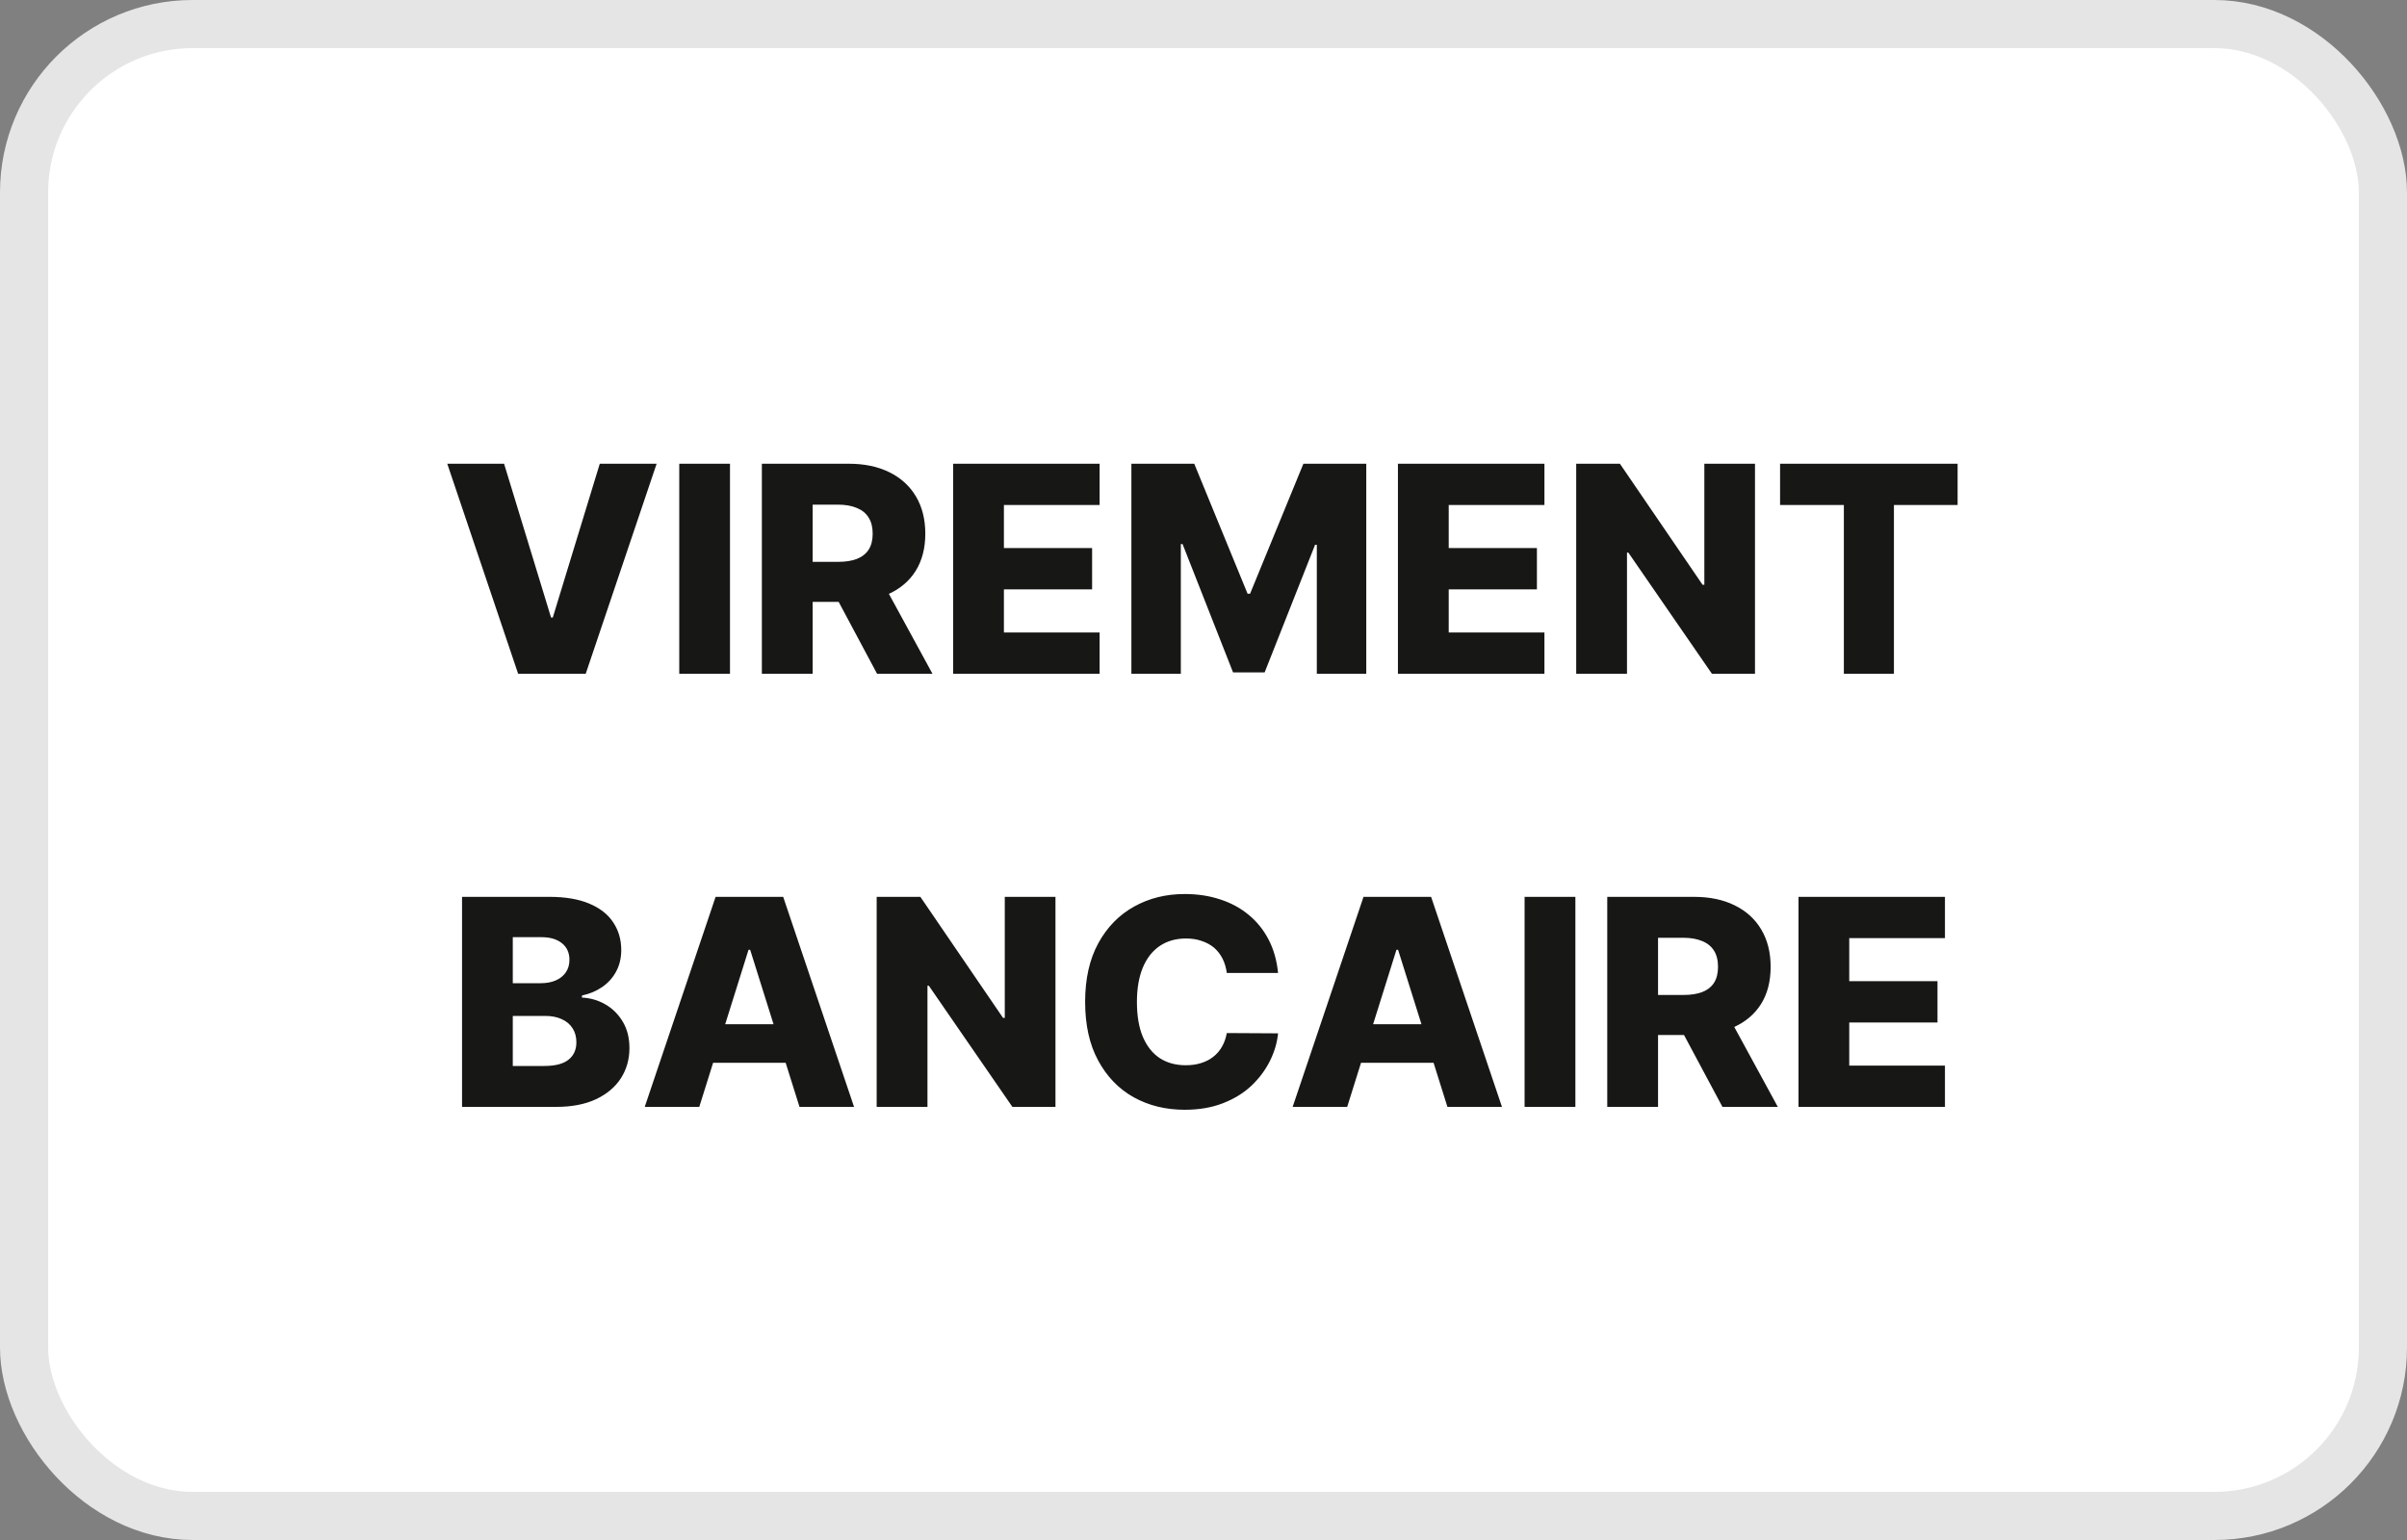
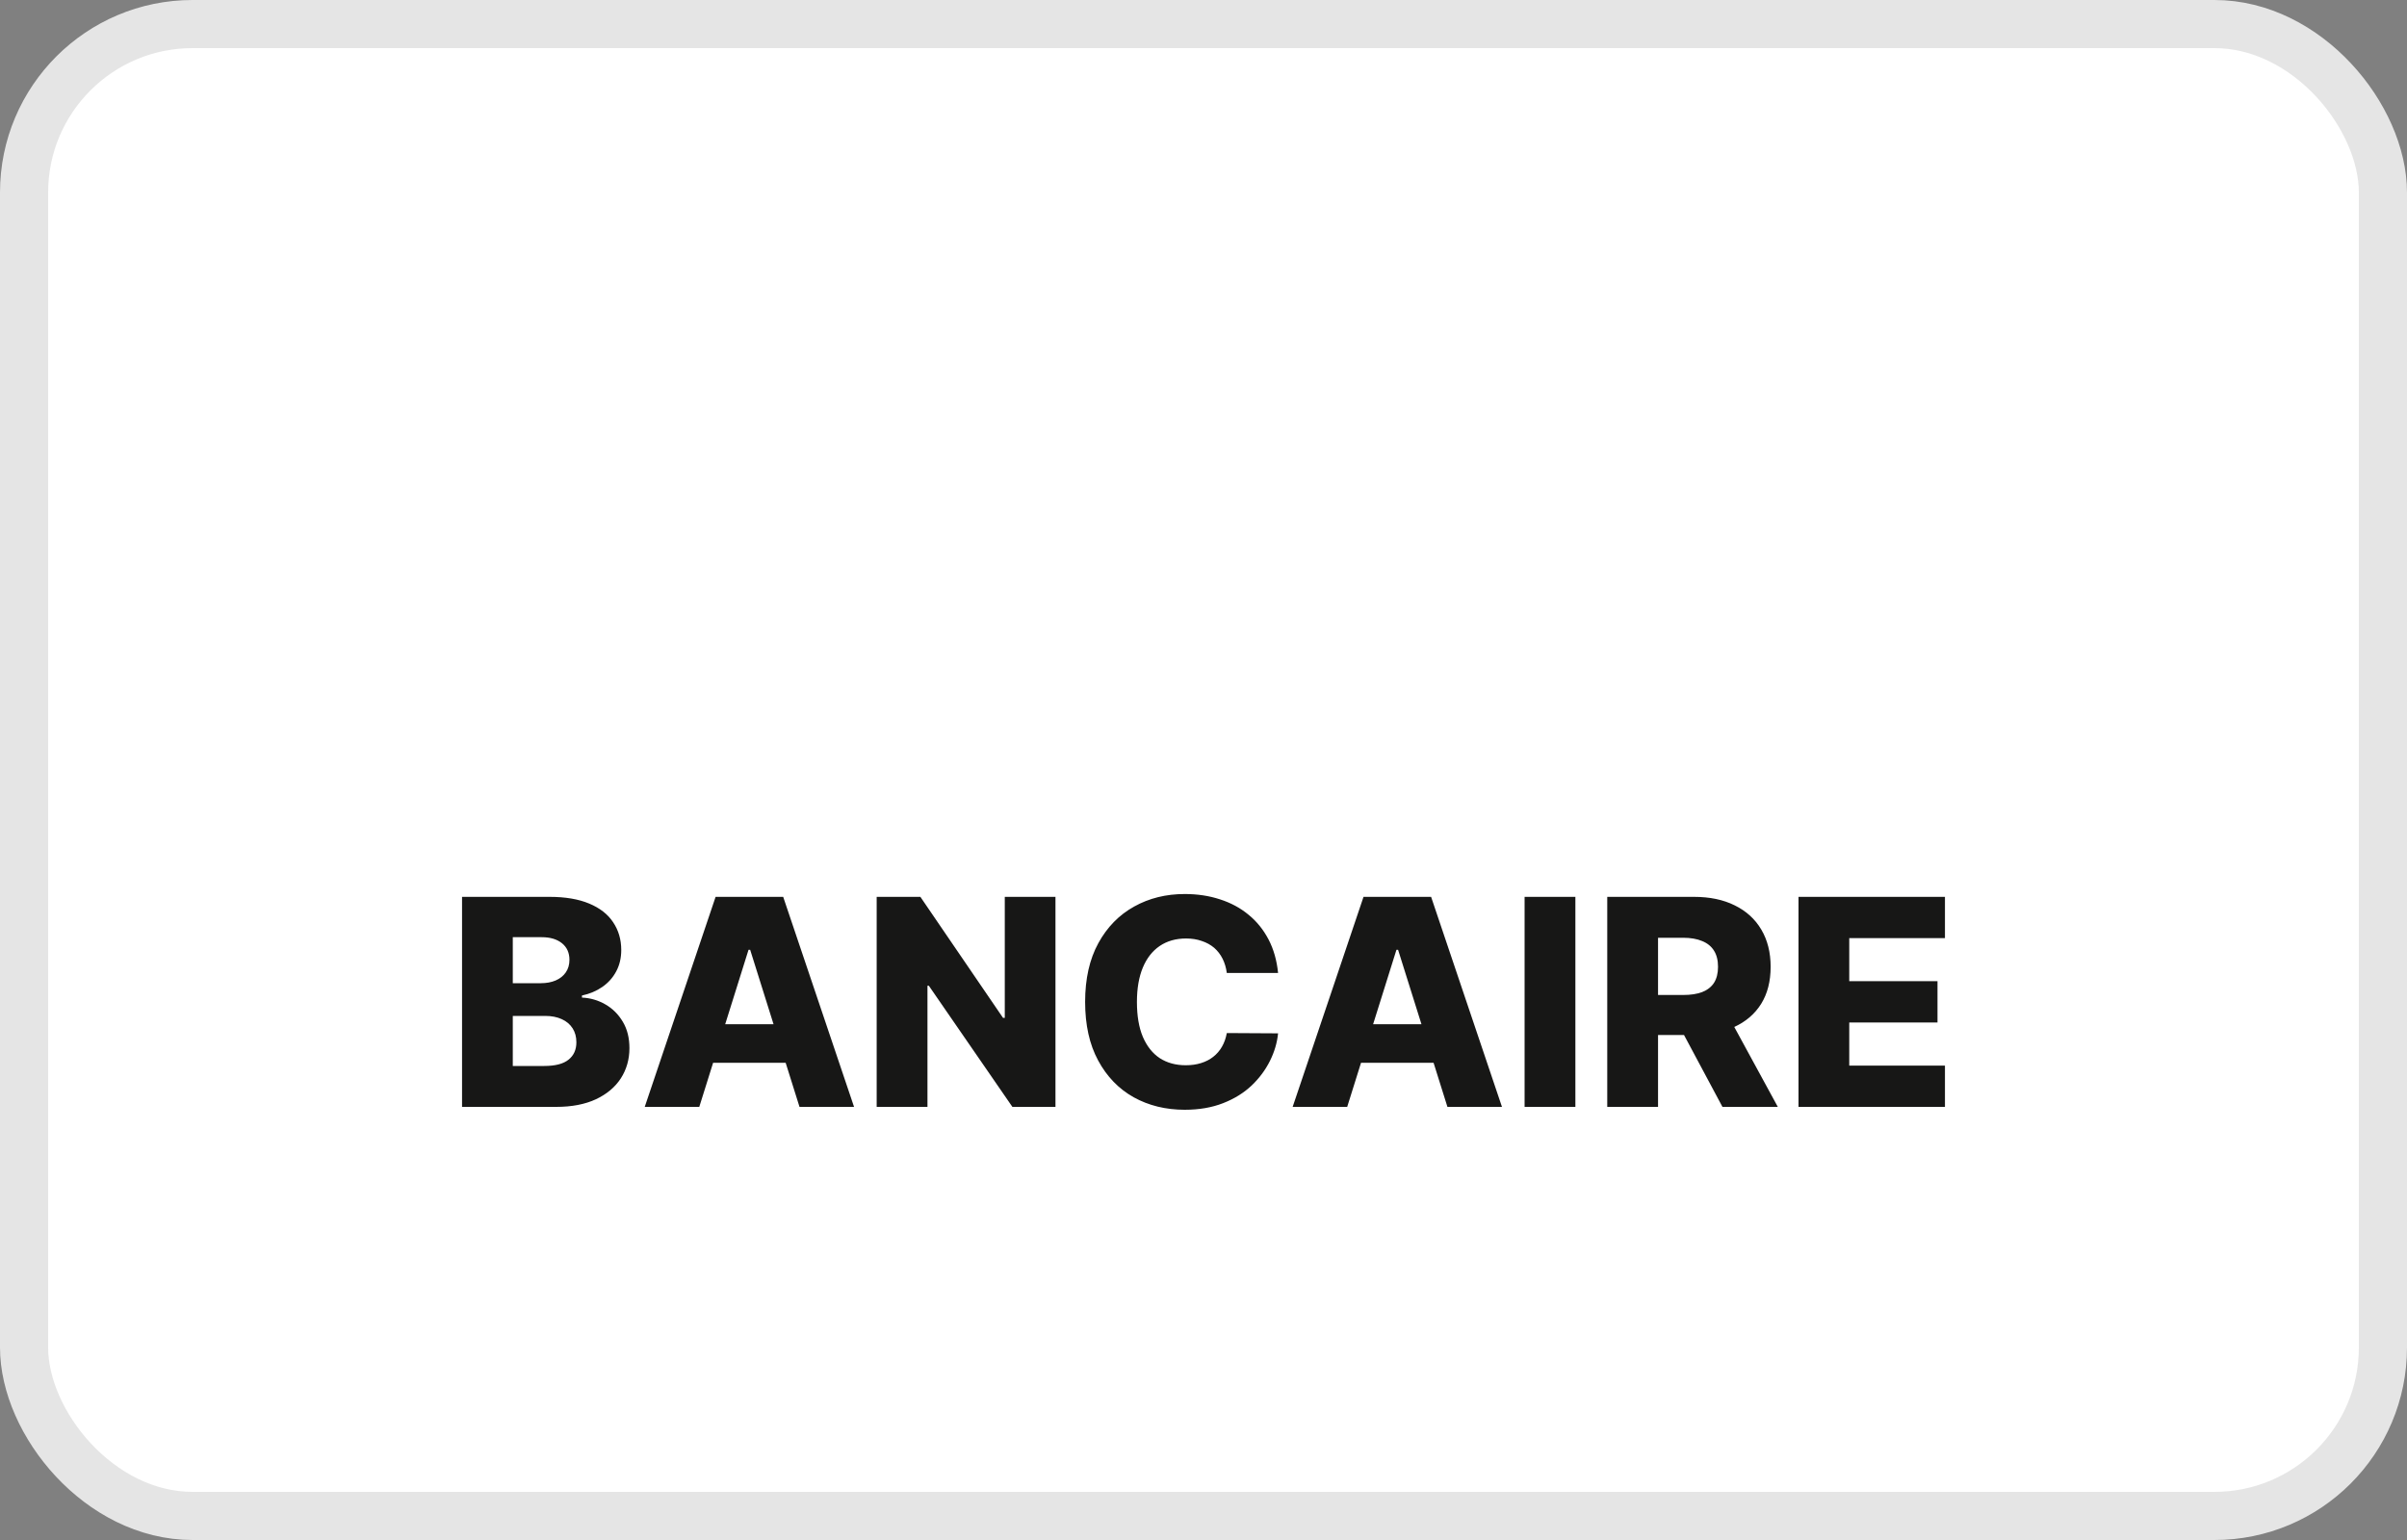
<svg xmlns="http://www.w3.org/2000/svg" width="50" height="32" viewBox="0 0 50 32" fill="none">
  <rect x="0" y="0" width="50" height="32" fill="#808080" stroke="none" />
  <rect x="0.5" y="0.5" width="49" height="31" rx="3.5" fill="white" stroke="#E5E5E5" />
-   <path d="M10.471 9.636L11.447 12.832H11.483L12.459 9.636H13.64L12.167 14H10.763L9.291 9.636H10.471ZM15.164 9.636V14H14.11V9.636H15.164ZM15.826 14V9.636H17.629C17.956 9.636 18.238 9.695 18.475 9.813C18.713 9.93 18.897 10.097 19.027 10.316C19.156 10.533 19.221 10.791 19.221 11.089C19.221 11.392 19.154 11.649 19.022 11.861C18.89 12.071 18.703 12.232 18.46 12.342C18.217 12.452 17.929 12.506 17.597 12.506H16.457V11.675H17.401C17.56 11.675 17.693 11.655 17.799 11.614C17.907 11.571 17.989 11.507 18.044 11.422C18.1 11.335 18.128 11.224 18.128 11.089C18.128 10.954 18.1 10.843 18.044 10.755C17.989 10.665 17.907 10.599 17.799 10.555C17.691 10.509 17.559 10.486 17.401 10.486H16.881V14H15.826ZM18.283 12.006L19.37 14H18.219L17.154 12.006H18.283ZM19.799 14V9.636H22.842V10.493H20.854V11.388H22.686V12.246H20.854V13.143H22.842V14H19.799ZM23.502 9.636H24.808L25.916 12.338H25.967L27.075 9.636H28.381V14H27.354V11.32H27.318L26.27 13.972H25.614L24.565 11.305H24.529V14H23.502V9.636ZM29.039 14V9.636H32.082V10.493H30.094V11.388H31.926V12.246H30.094V13.143H32.082V14H29.039ZM36.456 9.636V14H35.561L33.825 11.482H33.797V14H32.742V9.636H33.65L35.367 12.151H35.404V9.636H36.456ZM36.977 10.493V9.636H40.665V10.493H39.342V14H38.302V10.493H36.977Z" fill="#171716" />
  <path d="M9.598 23V18.636H11.417C11.744 18.636 12.018 18.683 12.238 18.775C12.459 18.867 12.626 18.996 12.736 19.163C12.848 19.329 12.905 19.521 12.905 19.74C12.905 19.906 12.87 20.055 12.8 20.185C12.731 20.315 12.635 20.422 12.513 20.507C12.39 20.592 12.249 20.652 12.089 20.686V20.729C12.265 20.737 12.427 20.785 12.576 20.871C12.727 20.958 12.848 21.079 12.939 21.234C13.03 21.387 13.075 21.569 13.075 21.779C13.075 22.014 13.015 22.223 12.896 22.408C12.777 22.591 12.604 22.736 12.378 22.842C12.152 22.947 11.878 23 11.556 23H9.598ZM10.652 22.15H11.305C11.533 22.15 11.701 22.107 11.809 22.02C11.919 21.933 11.973 21.812 11.973 21.658C11.973 21.546 11.947 21.449 11.895 21.368C11.842 21.285 11.768 21.222 11.671 21.178C11.574 21.133 11.459 21.11 11.324 21.11H10.652V22.15ZM10.652 20.43H11.236C11.351 20.43 11.454 20.411 11.543 20.373C11.633 20.334 11.702 20.279 11.752 20.207C11.803 20.134 11.829 20.047 11.829 19.945C11.829 19.798 11.777 19.683 11.673 19.599C11.569 19.516 11.43 19.474 11.253 19.474H10.652V20.43ZM14.526 23H13.393L14.865 18.636H16.269L17.741 23H16.608L15.583 19.736H15.549L14.526 23ZM14.375 21.283H16.744V22.084H14.375V21.283ZM21.925 18.636V23H21.03L19.294 20.482H19.266V23H18.211V18.636H19.119L20.836 21.151H20.872V18.636H21.925ZM26.549 20.217H25.484C25.47 20.108 25.44 20.009 25.396 19.921C25.352 19.833 25.294 19.758 25.222 19.695C25.149 19.633 25.063 19.585 24.964 19.553C24.866 19.518 24.757 19.501 24.638 19.501C24.426 19.501 24.244 19.553 24.09 19.657C23.938 19.761 23.821 19.91 23.739 20.107C23.658 20.303 23.617 20.54 23.617 20.818C23.617 21.108 23.658 21.351 23.741 21.547C23.825 21.741 23.942 21.889 24.092 21.988C24.244 22.086 24.424 22.135 24.631 22.135C24.748 22.135 24.854 22.12 24.949 22.09C25.046 22.06 25.13 22.017 25.202 21.96C25.276 21.902 25.337 21.832 25.384 21.749C25.432 21.666 25.465 21.571 25.484 21.466L26.549 21.472C26.53 21.666 26.474 21.856 26.381 22.043C26.288 22.231 26.161 22.402 25.999 22.557C25.837 22.71 25.64 22.832 25.407 22.923C25.175 23.014 24.91 23.06 24.61 23.06C24.215 23.06 23.861 22.973 23.549 22.8C23.238 22.625 22.992 22.371 22.812 22.037C22.631 21.703 22.541 21.297 22.541 20.818C22.541 20.338 22.633 19.931 22.816 19.597C22.999 19.264 23.247 19.01 23.56 18.837C23.872 18.663 24.222 18.577 24.61 18.577C24.874 18.577 25.119 18.614 25.343 18.688C25.567 18.76 25.765 18.866 25.935 19.007C26.106 19.146 26.244 19.317 26.351 19.521C26.457 19.724 26.523 19.956 26.549 20.217ZM27.985 23H26.852L28.324 18.636H29.728L31.2 23H30.067L29.042 19.736H29.008L27.985 23ZM27.834 21.283H30.203V22.084H27.834V21.283ZM32.725 18.636V23H31.67V18.636H32.725ZM33.387 23V18.636H35.19C35.516 18.636 35.798 18.695 36.035 18.813C36.274 18.93 36.458 19.097 36.587 19.316C36.716 19.533 36.781 19.791 36.781 20.09C36.781 20.392 36.715 20.649 36.583 20.861C36.451 21.071 36.263 21.232 36.02 21.342C35.778 21.452 35.49 21.506 35.157 21.506H34.018V20.675H34.962C35.121 20.675 35.253 20.655 35.36 20.614C35.468 20.571 35.55 20.507 35.605 20.422C35.66 20.335 35.688 20.224 35.688 20.09C35.688 19.954 35.66 19.843 35.605 19.755C35.55 19.666 35.468 19.599 35.36 19.555C35.252 19.509 35.119 19.486 34.962 19.486H34.442V23H33.387ZM35.844 21.006L36.93 23H35.78L34.714 21.006H35.844ZM37.36 23V18.636H40.402V19.493H38.414V20.388H40.247V21.246H38.414V22.143H40.402V23H37.36Z" fill="#171716" />
</svg>